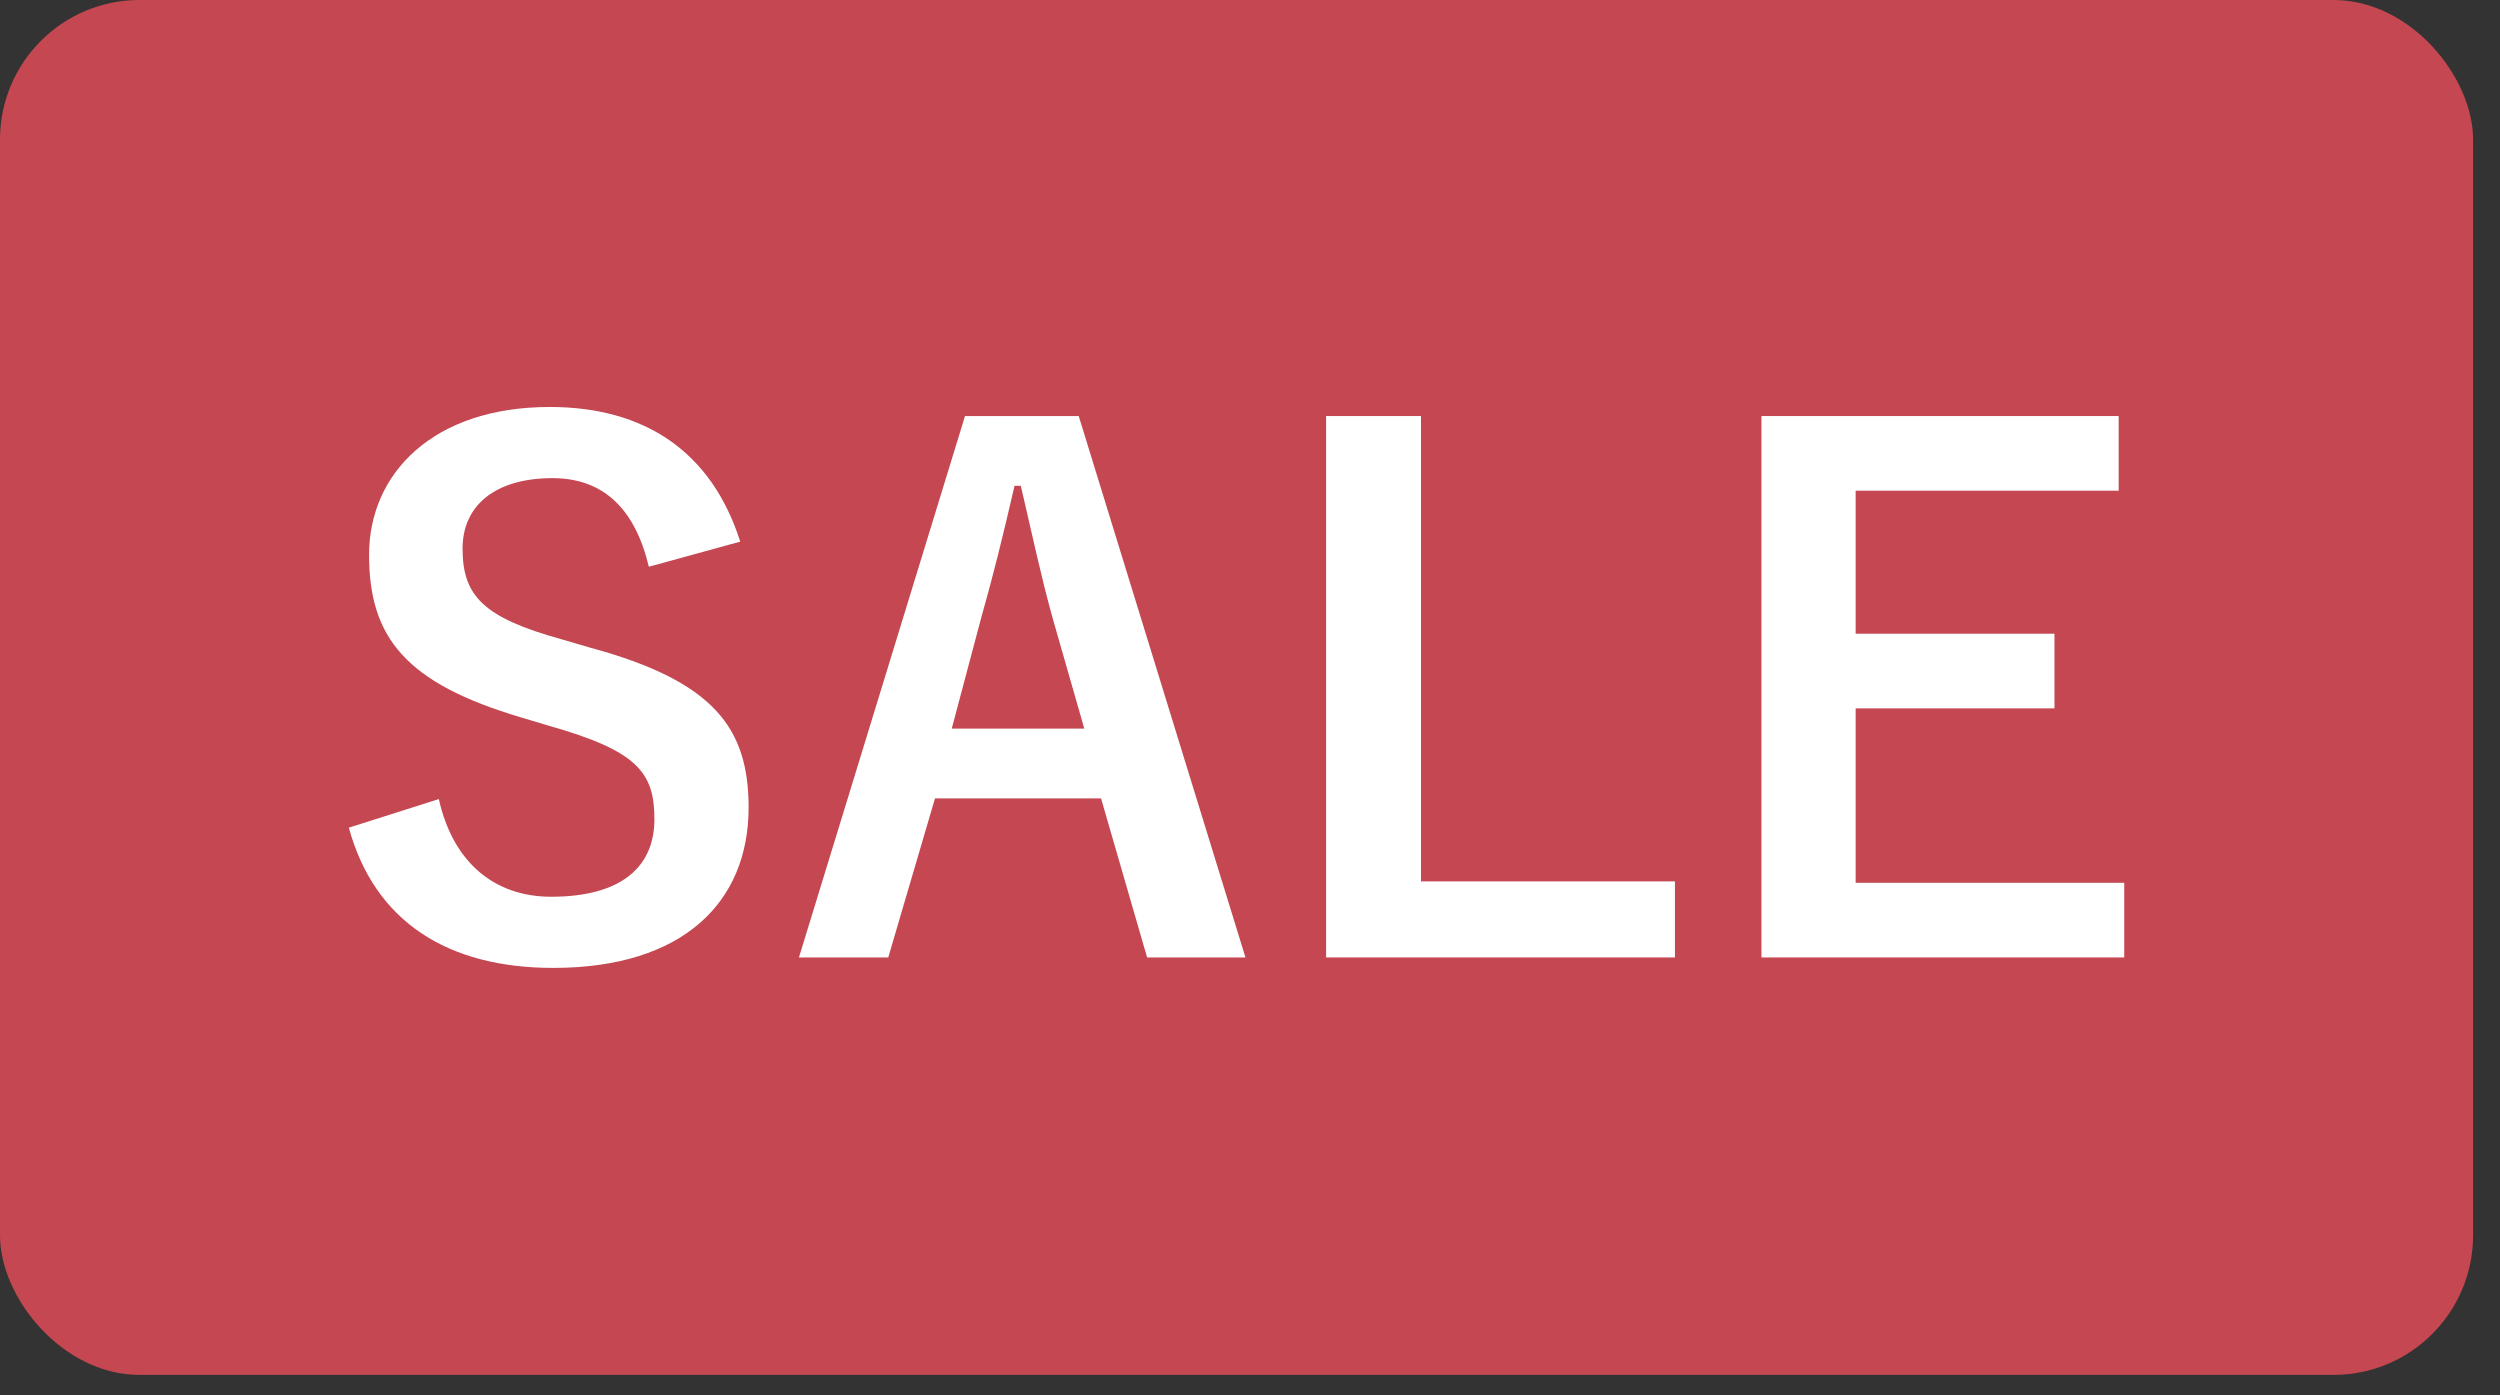
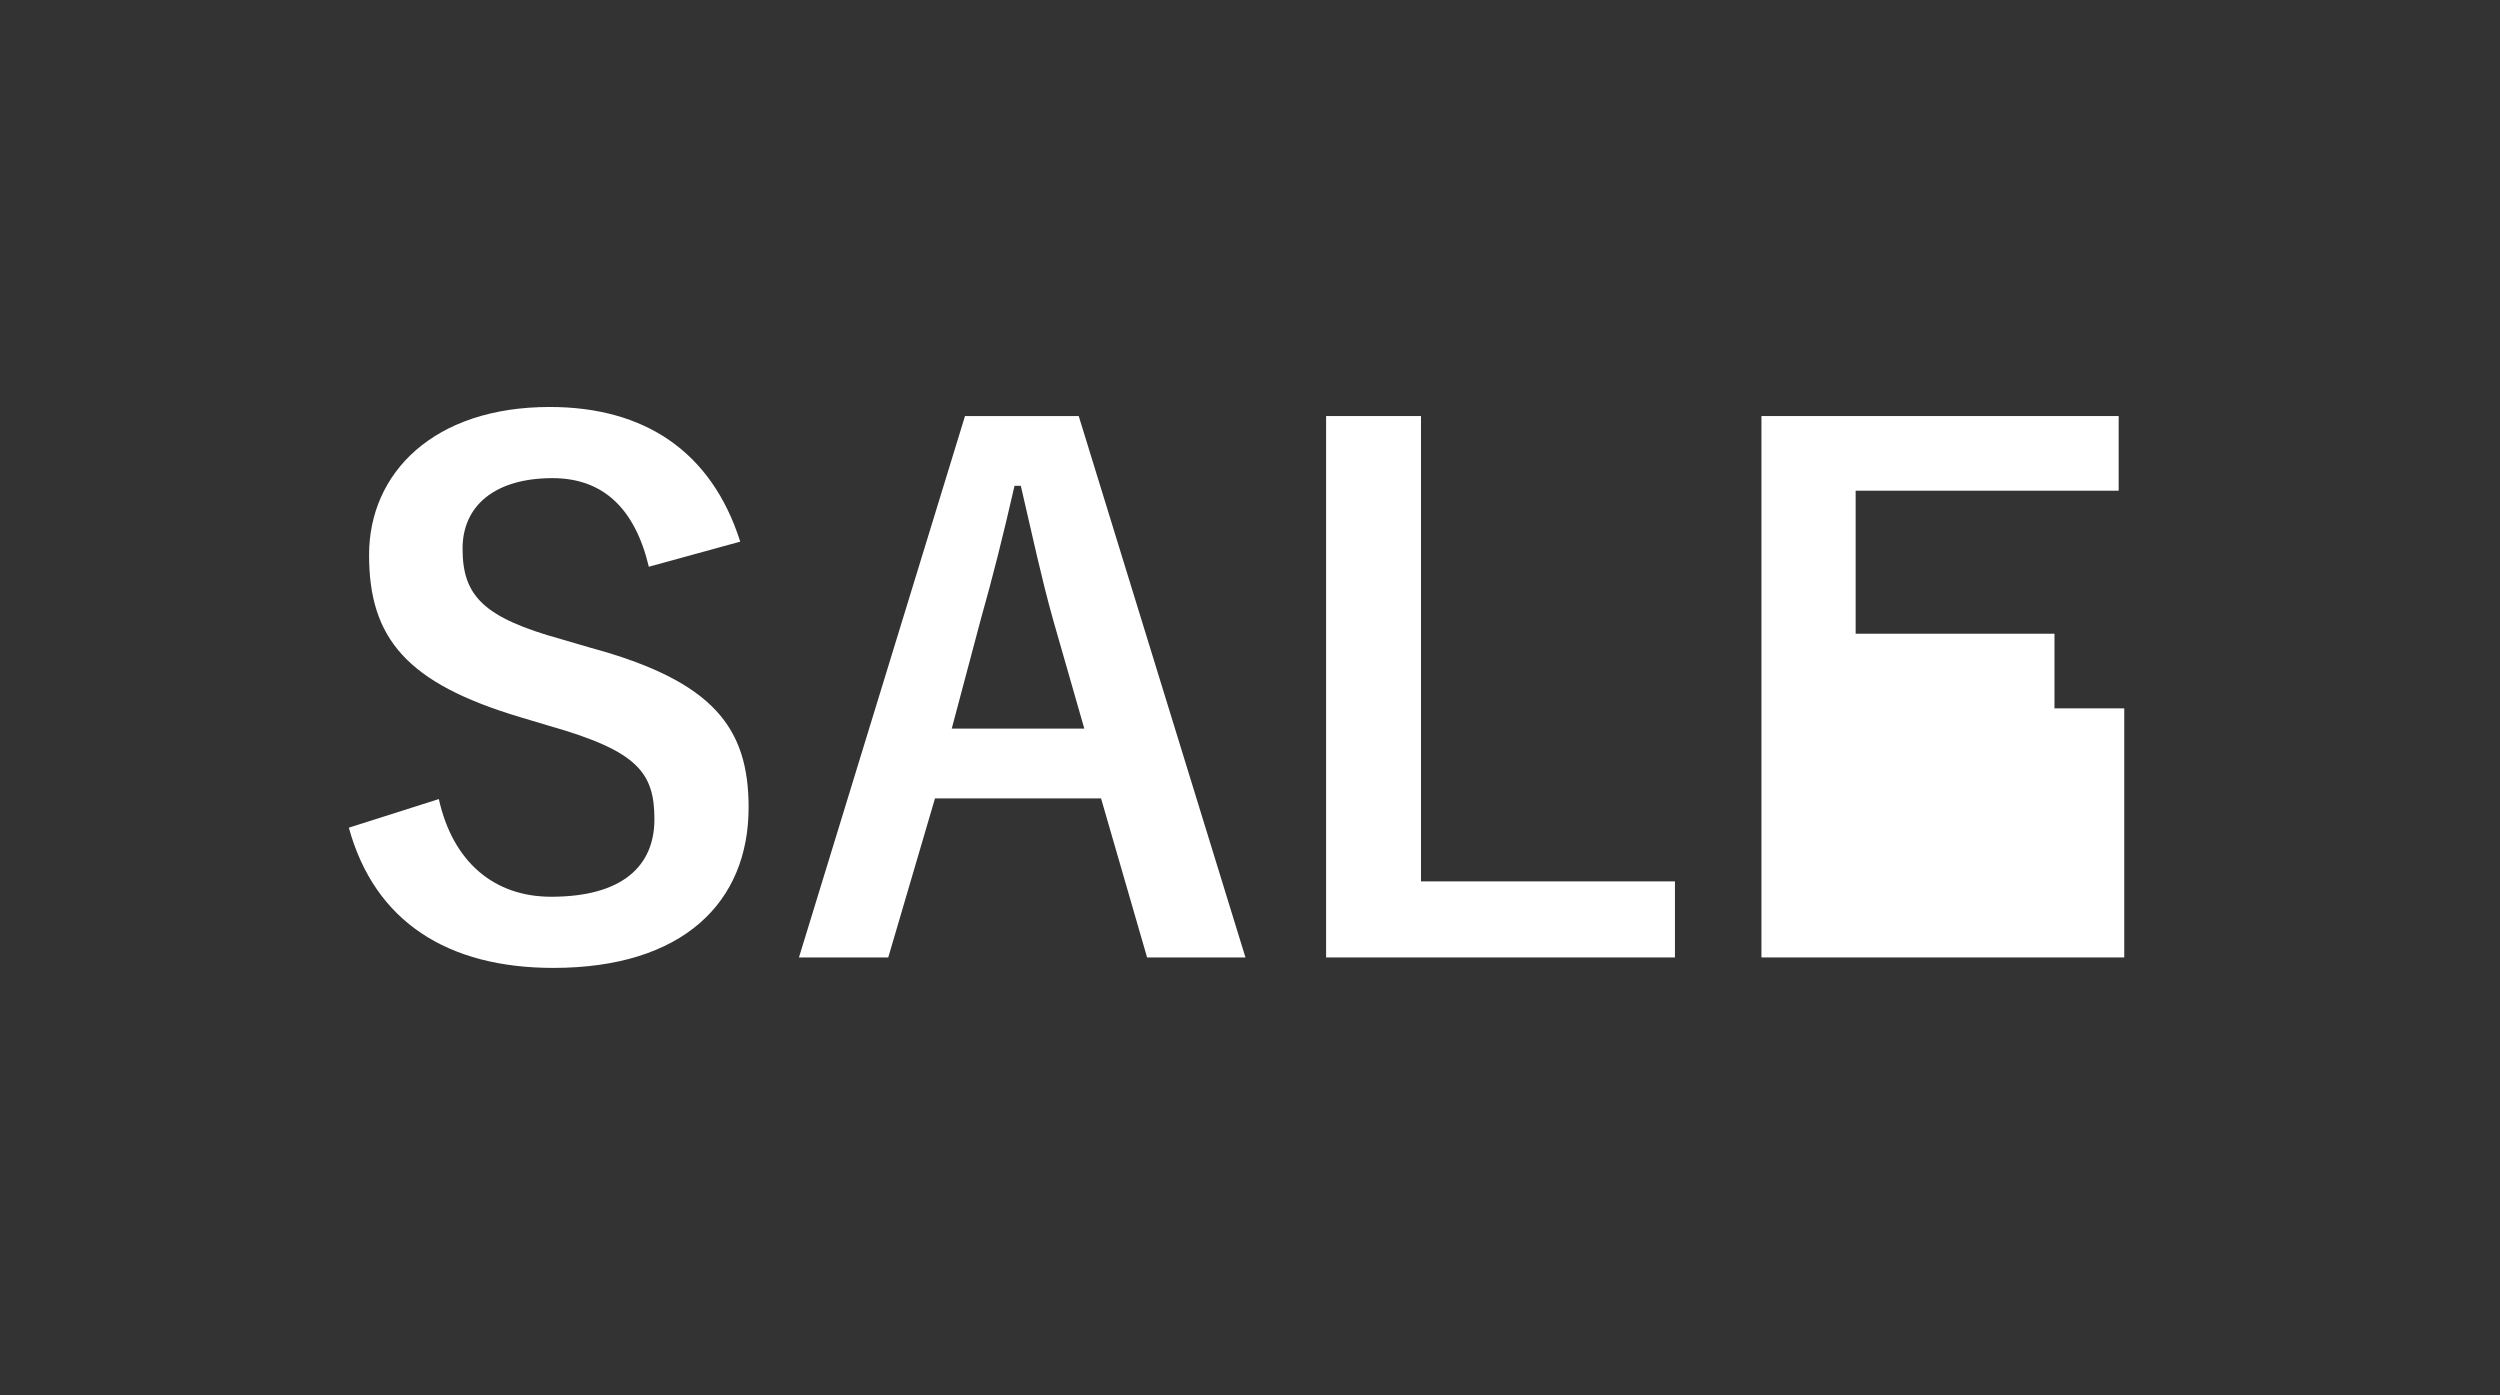
<svg xmlns="http://www.w3.org/2000/svg" width="43" height="24" viewBox="0 0 43 24" fill="none">
  <rect x="0" y="0" width="43" height="24" fill="#333333" stroke="none" />
-   <rect width="42.537" height="23.648" rx="2.4" fill="#C44751" />
-   <path d="M36.441 7.156V8.44H31.917V10.9H35.337V12.184H31.917V15.184H36.537V16.468H30.297V7.156H36.441Z" fill="white" />
+   <path d="M36.441 7.156V8.44H31.917V10.9H35.337V12.184H31.917H36.537V16.468H30.297V7.156H36.441Z" fill="white" />
  <path d="M24.441 7.156V15.16H28.809V16.468H22.809V7.156H24.441Z" fill="white" />
  <path d="M18.554 7.156L21.422 16.468H19.73L18.938 13.732H16.082L15.278 16.468H13.742L16.598 7.156H18.554ZM18.65 12.532L18.11 10.648C17.906 9.916 17.762 9.232 17.558 8.356H17.45C17.246 9.244 17.078 9.916 16.874 10.636L16.37 12.532H18.65Z" fill="white" />
  <path d="M12.732 9.316L11.16 9.748C10.92 8.74 10.368 8.224 9.504 8.224C8.52 8.224 7.956 8.692 7.956 9.436C7.956 10.252 8.316 10.624 9.66 10.996L10.152 11.14C12.276 11.716 12.876 12.52 12.876 13.888C12.876 15.52 11.748 16.648 9.516 16.648C7.704 16.648 6.444 15.856 6 14.236L7.548 13.744C7.788 14.824 8.496 15.424 9.48 15.424C10.704 15.424 11.256 14.896 11.256 14.092C11.256 13.288 10.968 12.916 9.444 12.484L8.964 12.34C6.984 11.752 6.348 10.972 6.348 9.544C6.348 8.14 7.452 7 9.456 7C11.088 7 12.24 7.768 12.732 9.316Z" fill="white" />
</svg>